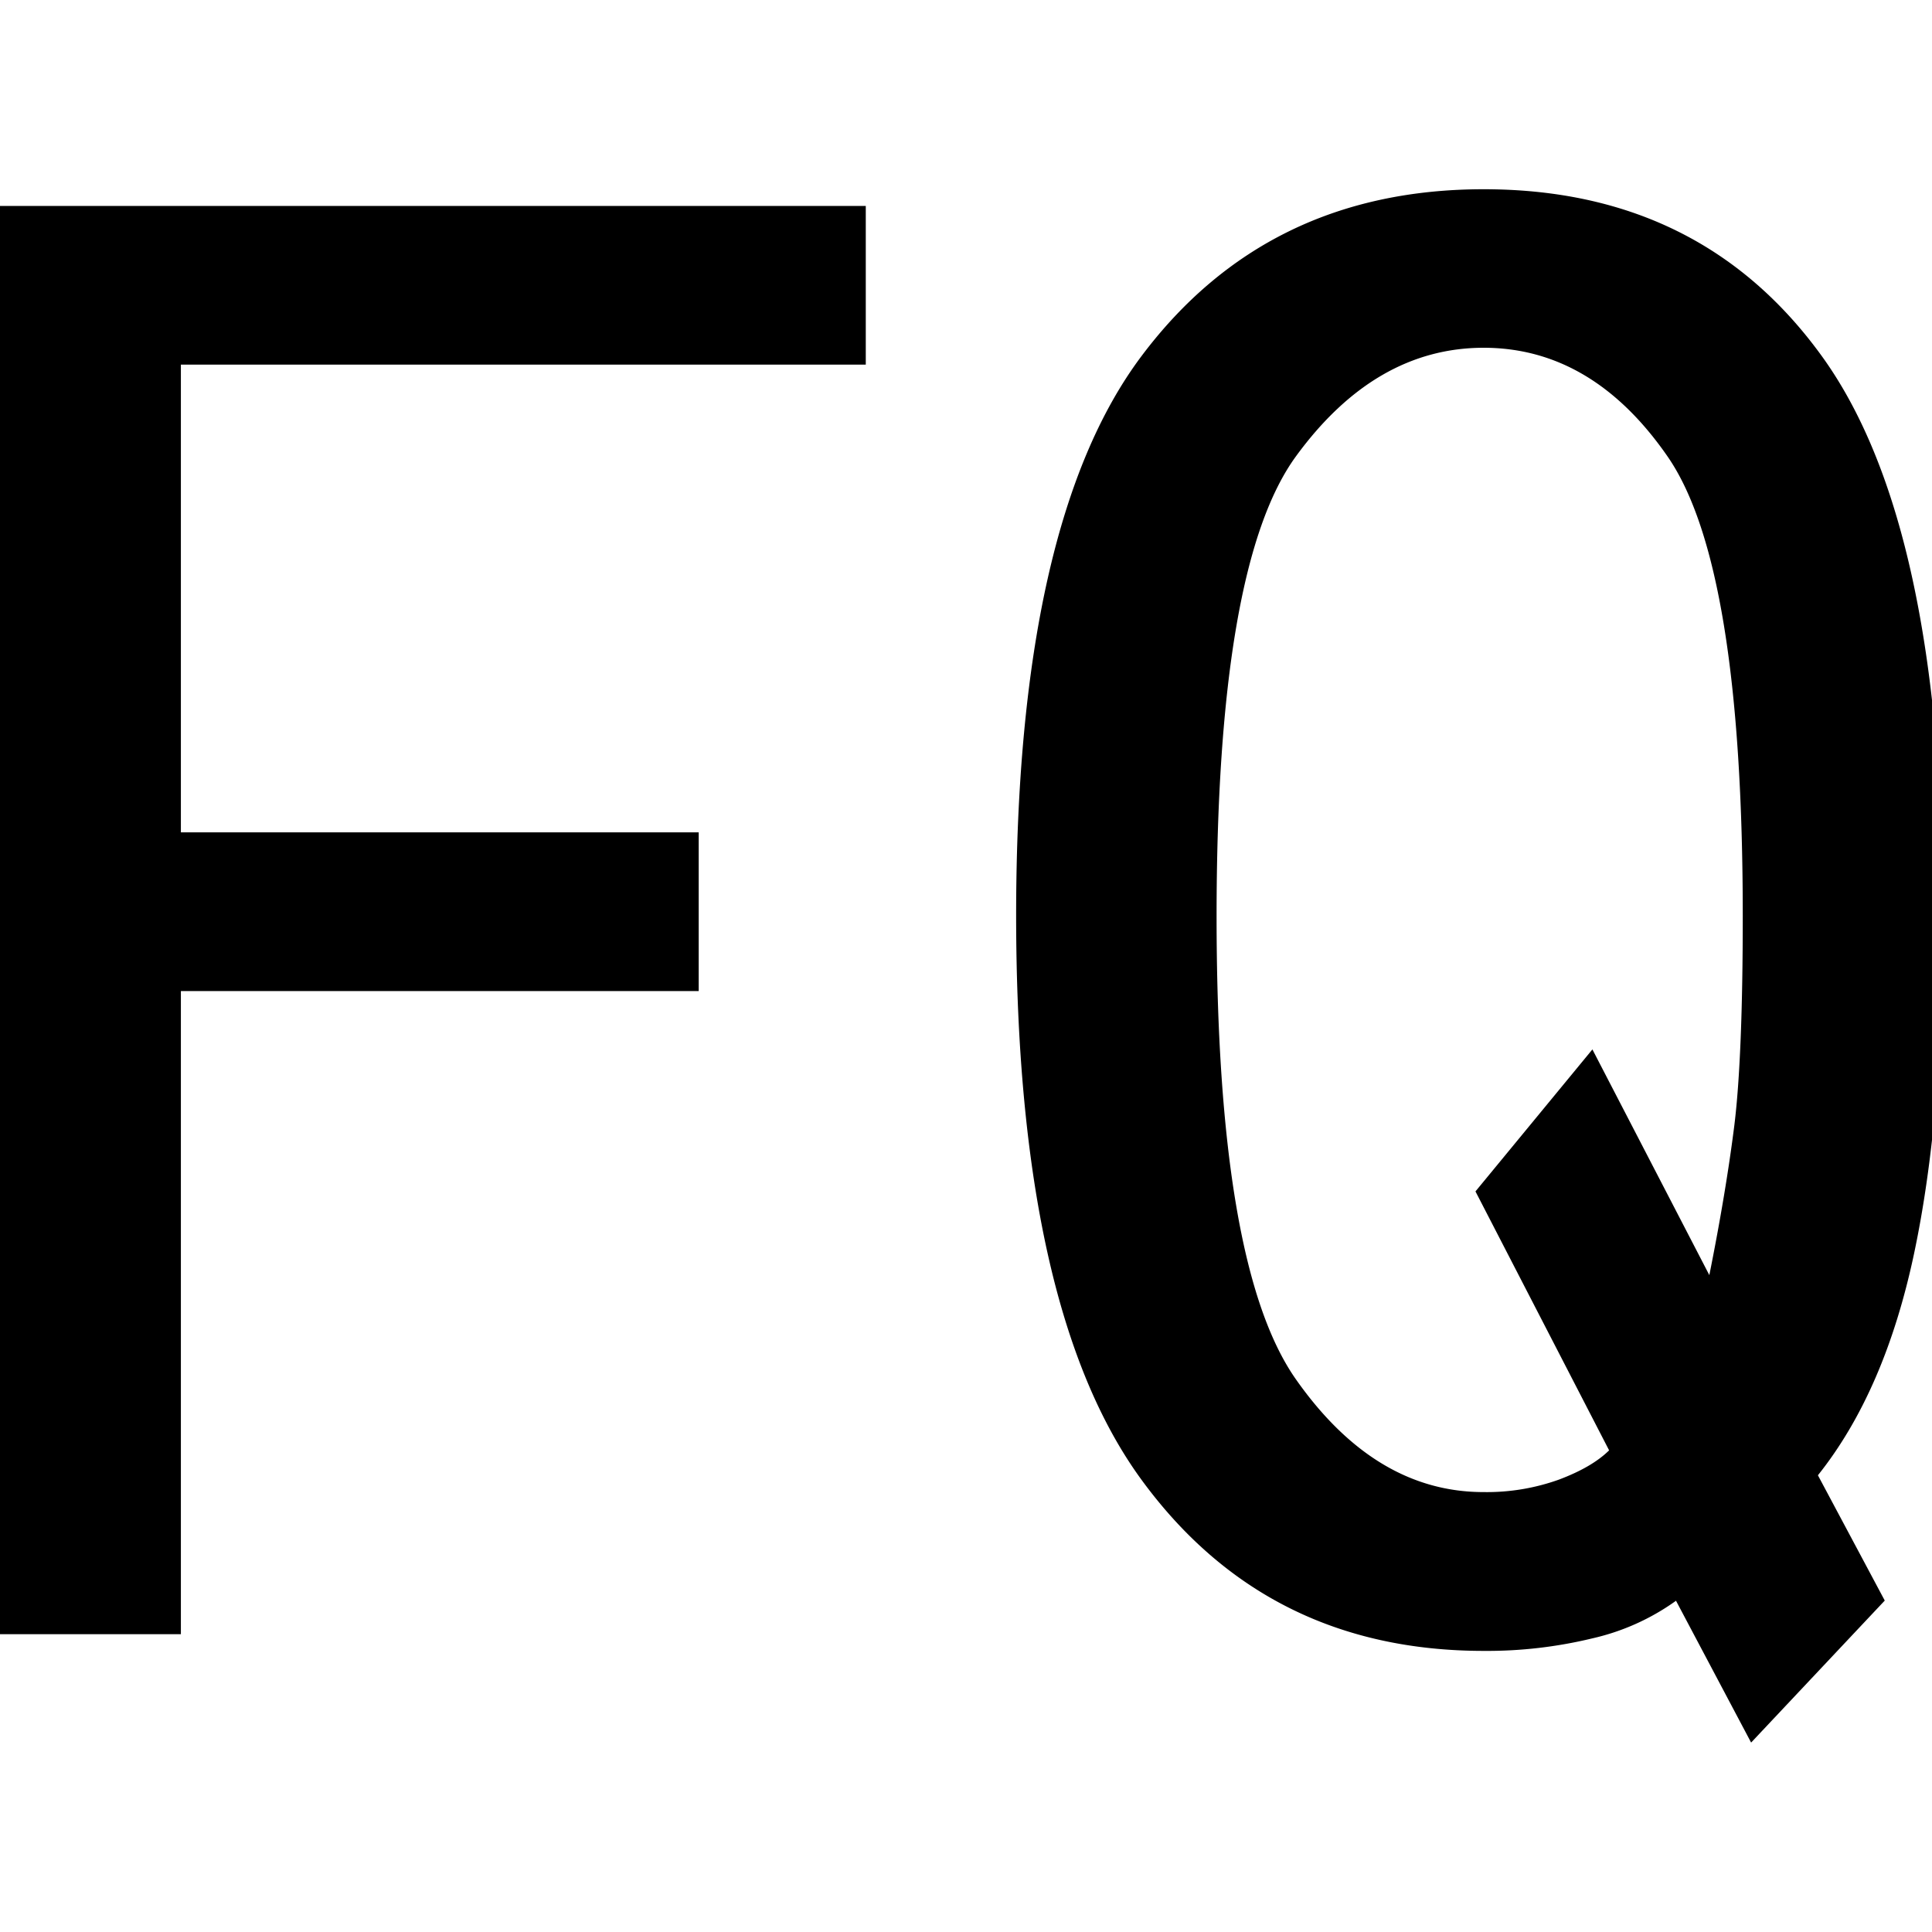
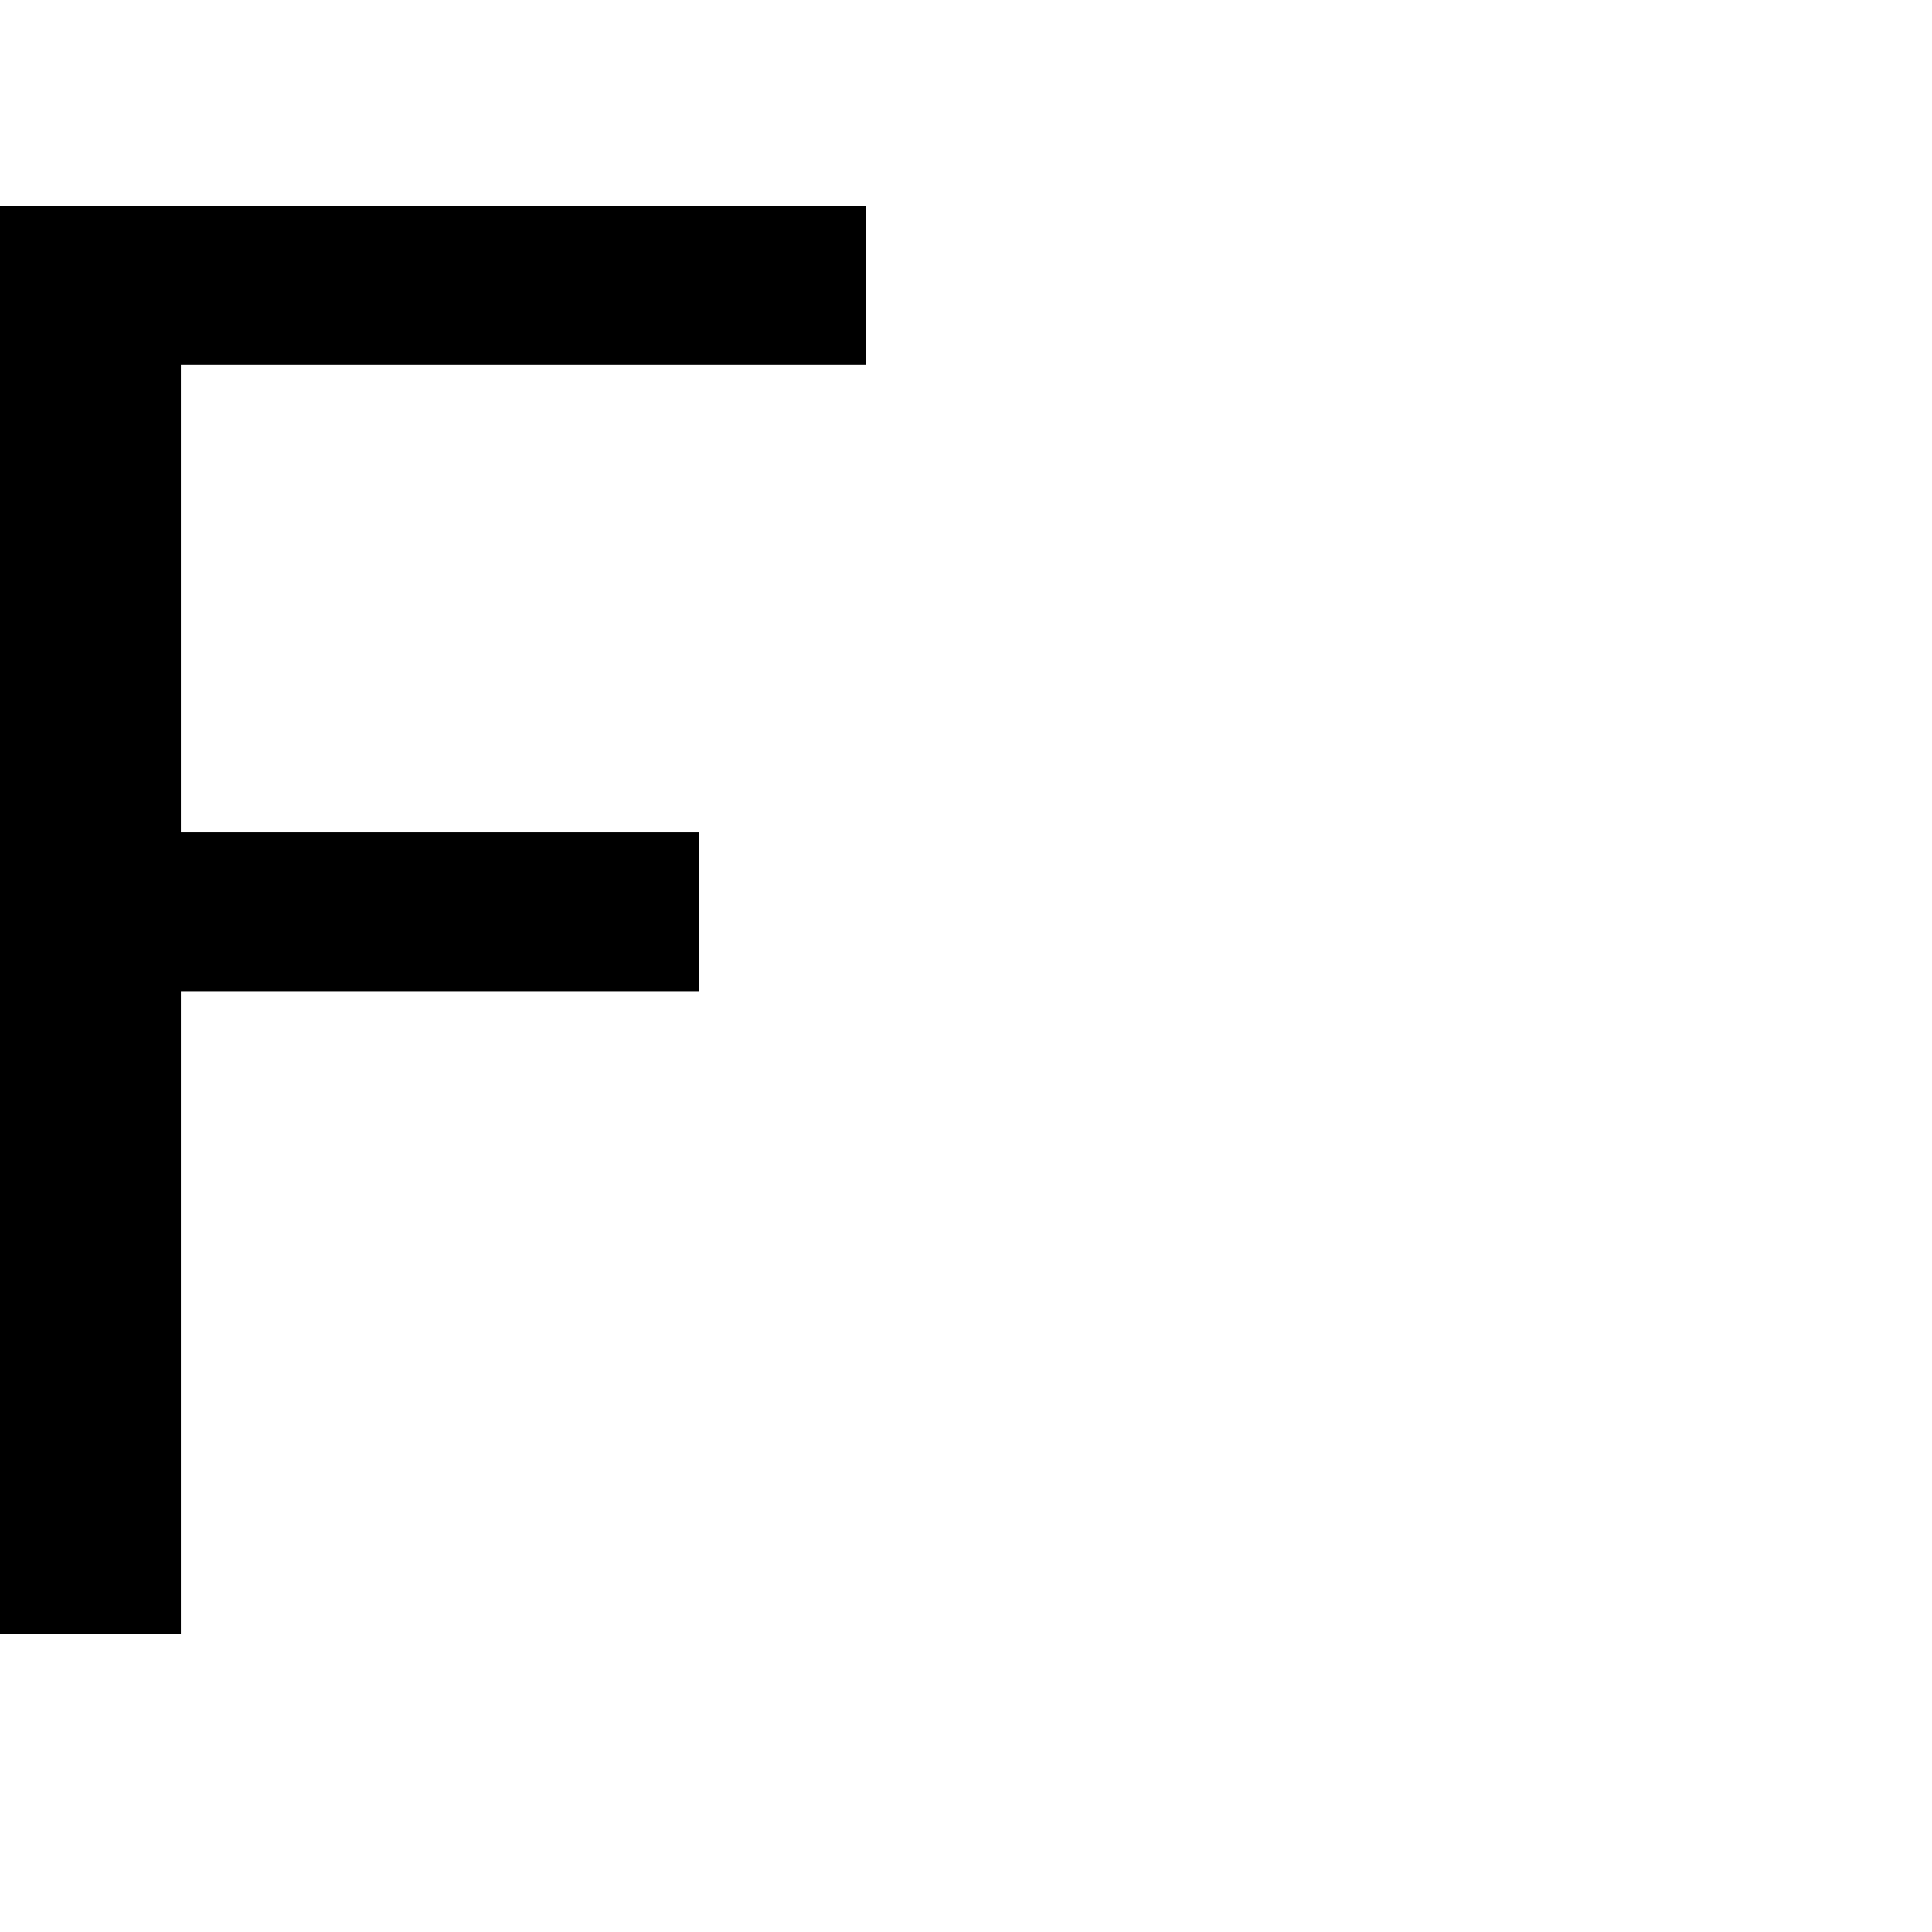
<svg xmlns="http://www.w3.org/2000/svg" id="图层_1" data-name="图层 1" viewBox="0 0 400 400">
  <path d="M179.25,75.49H37.45v96.84H144.66v32.86H37.45V338.34H-2.32V42.64H179.25Z" />
-   <path d="M402.32,189.62q0,41.51-6.05,70t-19.89,45.82l13.84,25.94-27.67,29.4L347,331.42a47.82,47.82,0,0,1-17.3,7.78,92.56,92.56,0,0,1-22.48,2.6q-45,0-70.9-35.45T210.38,189.62q0-81.27,25.93-115.86t70.9-34.58q45,0,70,34.58T402.32,189.62Zm-41.5,0q0-72.61-15.56-95.1T307.21,72q-22.5,0-38.9,22.48t-16.43,95.1q0,72.63,16.43,96t38.9,23.34a44.18,44.18,0,0,0,15.57-2.59c4.58-1.73,8-3.72,10.37-6.05l-27.67-53.61,24.21-29.4L353.9,264q3.45-17.25,5.19-31.12C360.22,223.63,360.82,209.25,360.82,189.62Z" />
</svg>